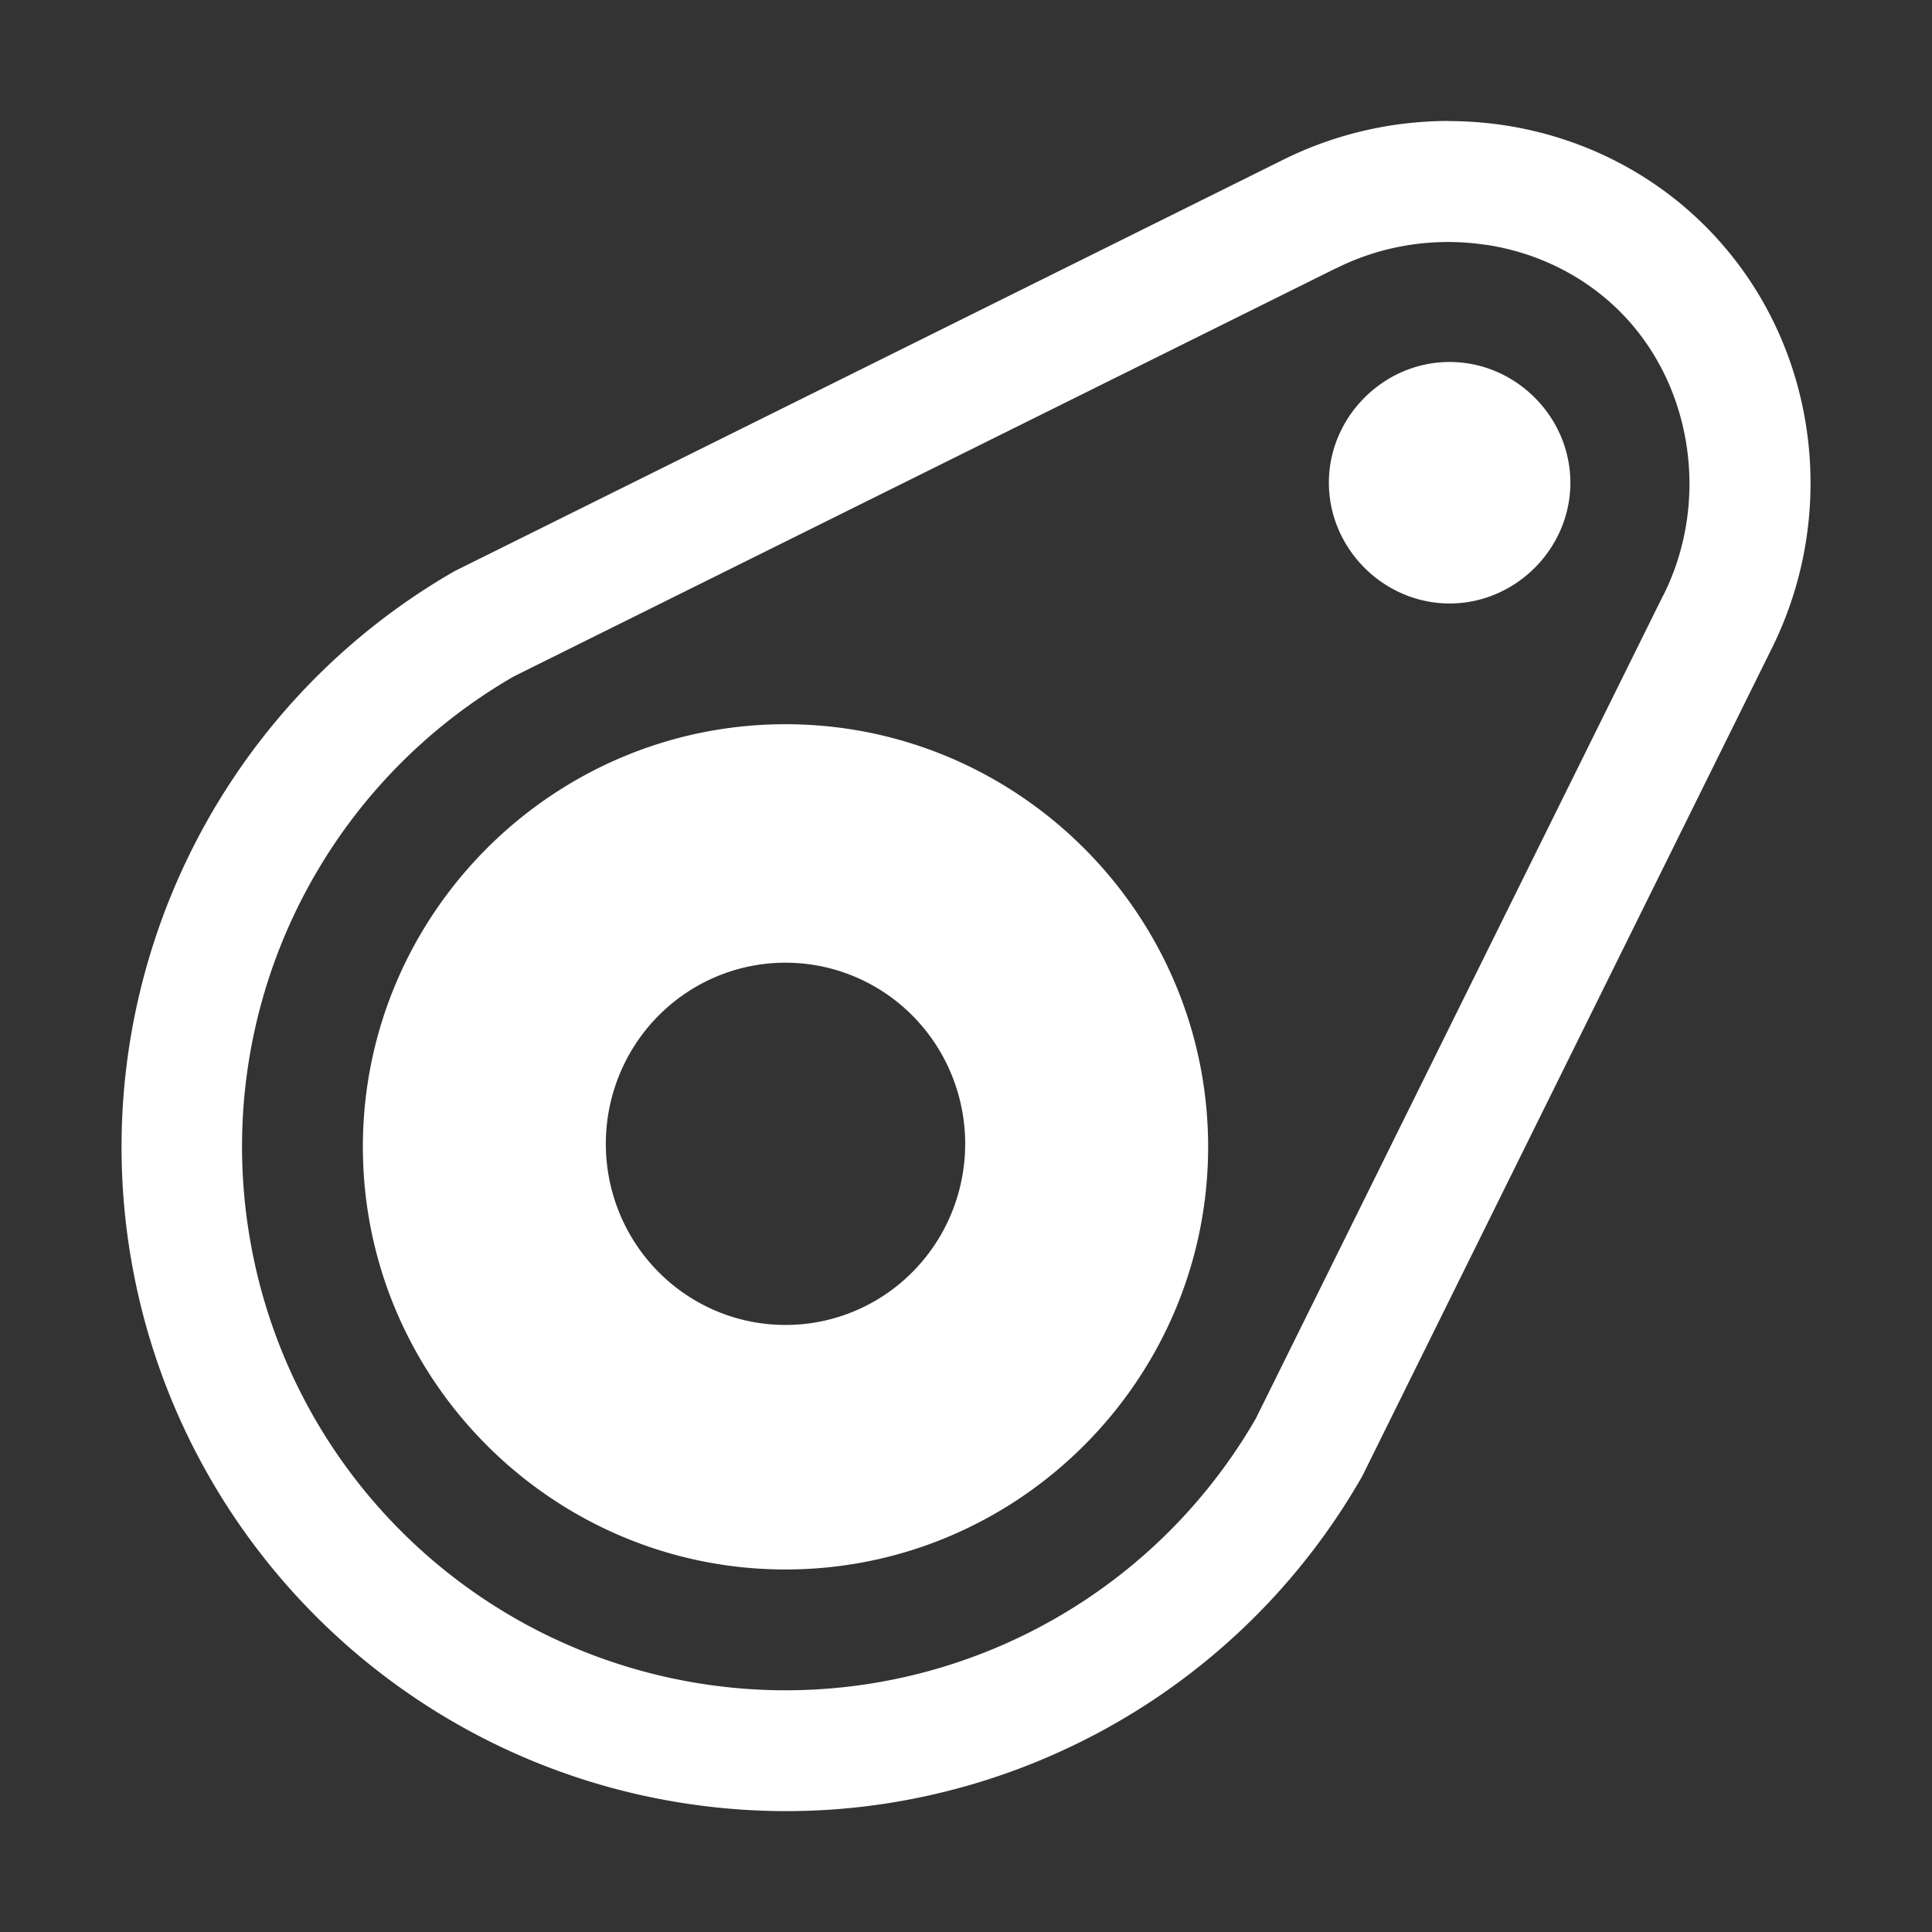
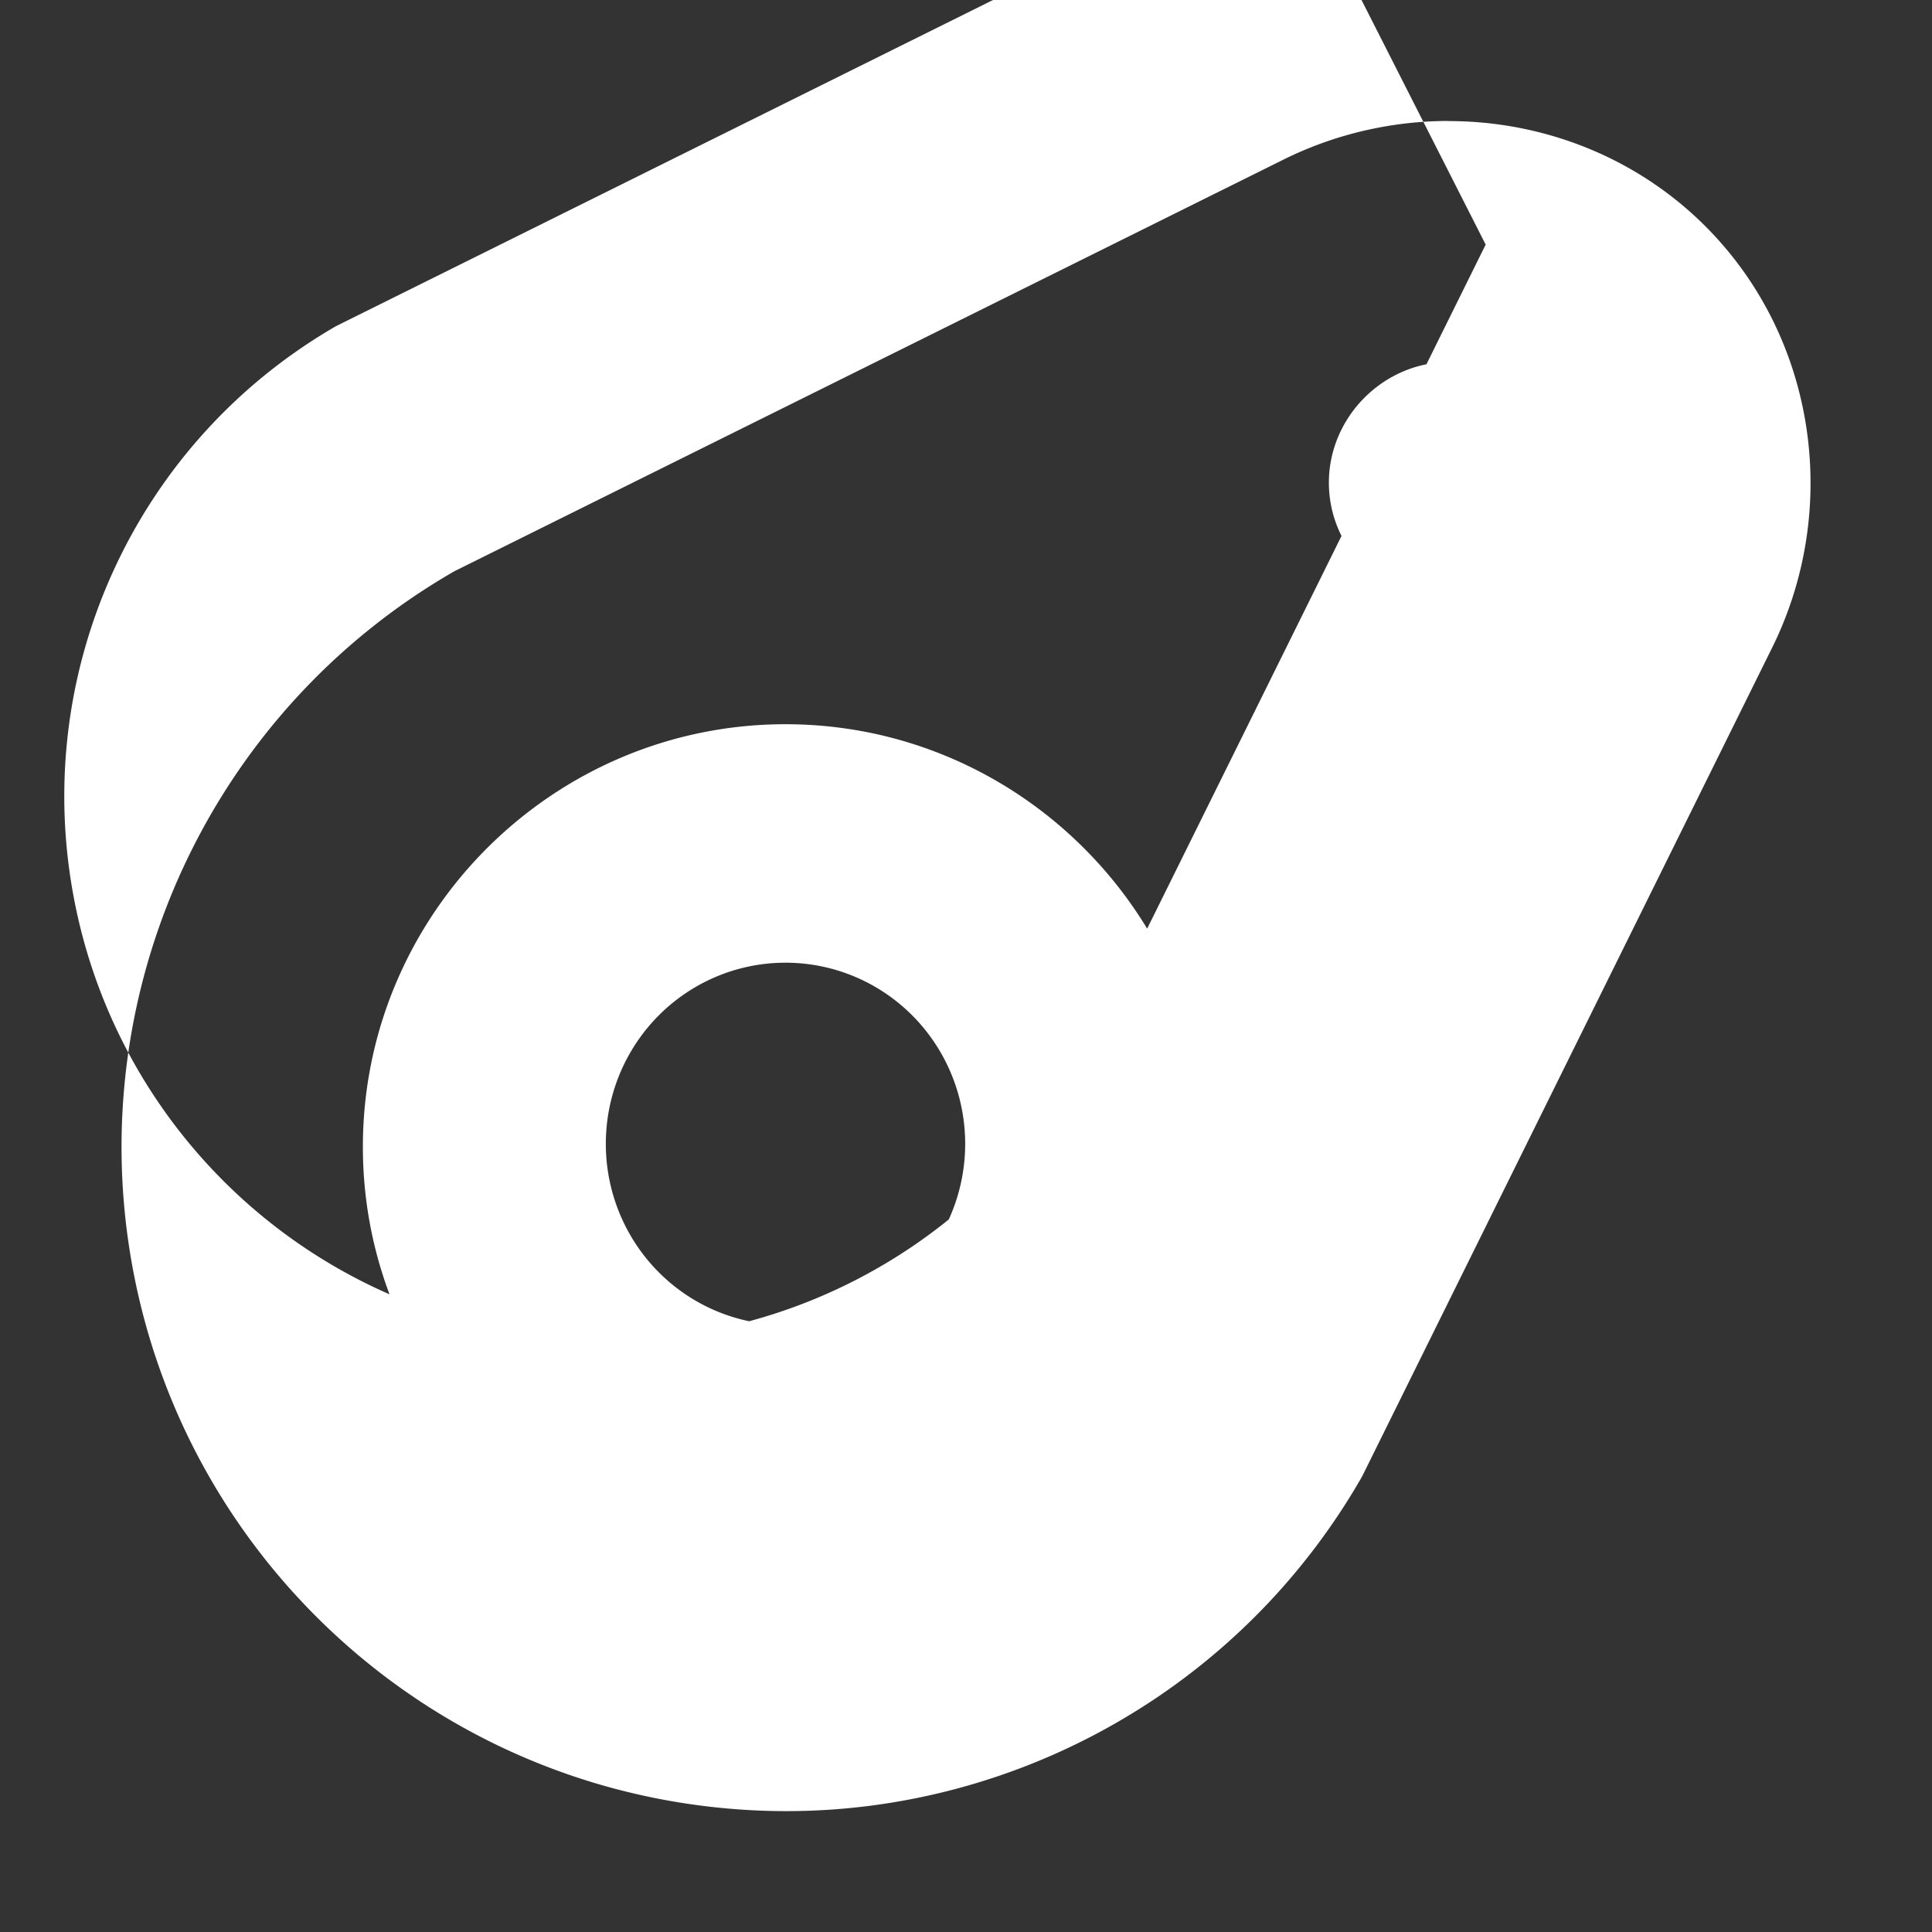
<svg xmlns="http://www.w3.org/2000/svg" xmlns:ns1="http://sodipodi.sourceforge.net/DTD/sodipodi-0.dtd" xmlns:ns2="http://www.inkscape.org/namespaces/inkscape" height="1600" viewBox="0 0 1600 1600" width="1600">
  <rect x="0" y="0" width="1600" height="1600" fill="#333333" stroke="none" />
  <ns1:namedview pagecolor="#303030" showgrid="true">
    <ns2:grid id="grid5" units="px" spacingx="100" spacingy="100" color="#4772b3" opacity="0.2" visible="true" />
  </ns1:namedview>
  <g fill="#fff">
-     <path d="m415.998 494c-.468.001-.939.108-1.371.324l-6.838 3.395a.5.5 0 0 0 -.027.014c-2.001 1.155-3.067 3.443-2.666 5.719.401 2.275 2.186 4.06 4.461 4.461.569.1 1.139.11 1.691.035 1.658-.225 3.16-1.201 4.027-2.703a.5.5 0 0 0 .016-.029l3.385-6.842c.577-1.153.376-2.579-.547-3.502-.577-.577-1.35-.872-2.131-.871zm.312 1.025c.415.062.808.25 1.111.553.606.606.747 1.576.361 2.348a.5.5 0 0 0 -.002.002l-3.375 6.82c-.949 1.639-2.813 2.508-4.676 2.18-1.865-.329-3.322-1.786-3.65-3.65-.329-1.865.542-3.731 2.182-4.678l6.811-3.381a.5.5 0 0 0 .002 0c.386-.193.822-.256 1.236-.193zm-.299.971c-.546 0-1 .454-1 1s.454 1 1 1 1-.454 1-1-.454-1-1-1zm-5.5 3c-1.927 0-3.5 1.573-3.5 3.5s1.573 3.5 3.5 3.5 3.5-1.573 3.5-3.5-1.573-3.5-3.5-3.5zm0 1.975a1.487 1.5 0 0 1 1.488 1.5 1.487 1.5 0 0 1 -1.488 1.5 1.487 1.5 0 0 1 -1.488-1.5 1.487 1.5 0 0 1 1.488-1.5z" transform="matrix(100 0 0 100 -40400.579 -49299.827)" />
+     <path d="m415.998 494c-.468.001-.939.108-1.371.324l-6.838 3.395a.5.5 0 0 0 -.027.014c-2.001 1.155-3.067 3.443-2.666 5.719.401 2.275 2.186 4.06 4.461 4.461.569.1 1.139.11 1.691.035 1.658-.225 3.16-1.201 4.027-2.703a.5.5 0 0 0 .016-.029l3.385-6.842c.577-1.153.376-2.579-.547-3.502-.577-.577-1.35-.872-2.131-.871zm.312 1.025a.5.5 0 0 0 -.002.002l-3.375 6.82c-.949 1.639-2.813 2.508-4.676 2.18-1.865-.329-3.322-1.786-3.65-3.65-.329-1.865.542-3.731 2.182-4.678l6.811-3.381a.5.5 0 0 0 .002 0c.386-.193.822-.256 1.236-.193zm-.299.971c-.546 0-1 .454-1 1s.454 1 1 1 1-.454 1-1-.454-1-1-1zm-5.5 3c-1.927 0-3.5 1.573-3.5 3.5s1.573 3.5 3.5 3.5 3.5-1.573 3.5-3.5-1.573-3.5-3.5-3.5zm0 1.975a1.487 1.5 0 0 1 1.488 1.5 1.487 1.5 0 0 1 -1.488 1.5 1.487 1.5 0 0 1 -1.488-1.5 1.487 1.5 0 0 1 1.488-1.5z" transform="matrix(100 0 0 100 -40400.579 -49299.827)" />
  </g>
</svg>